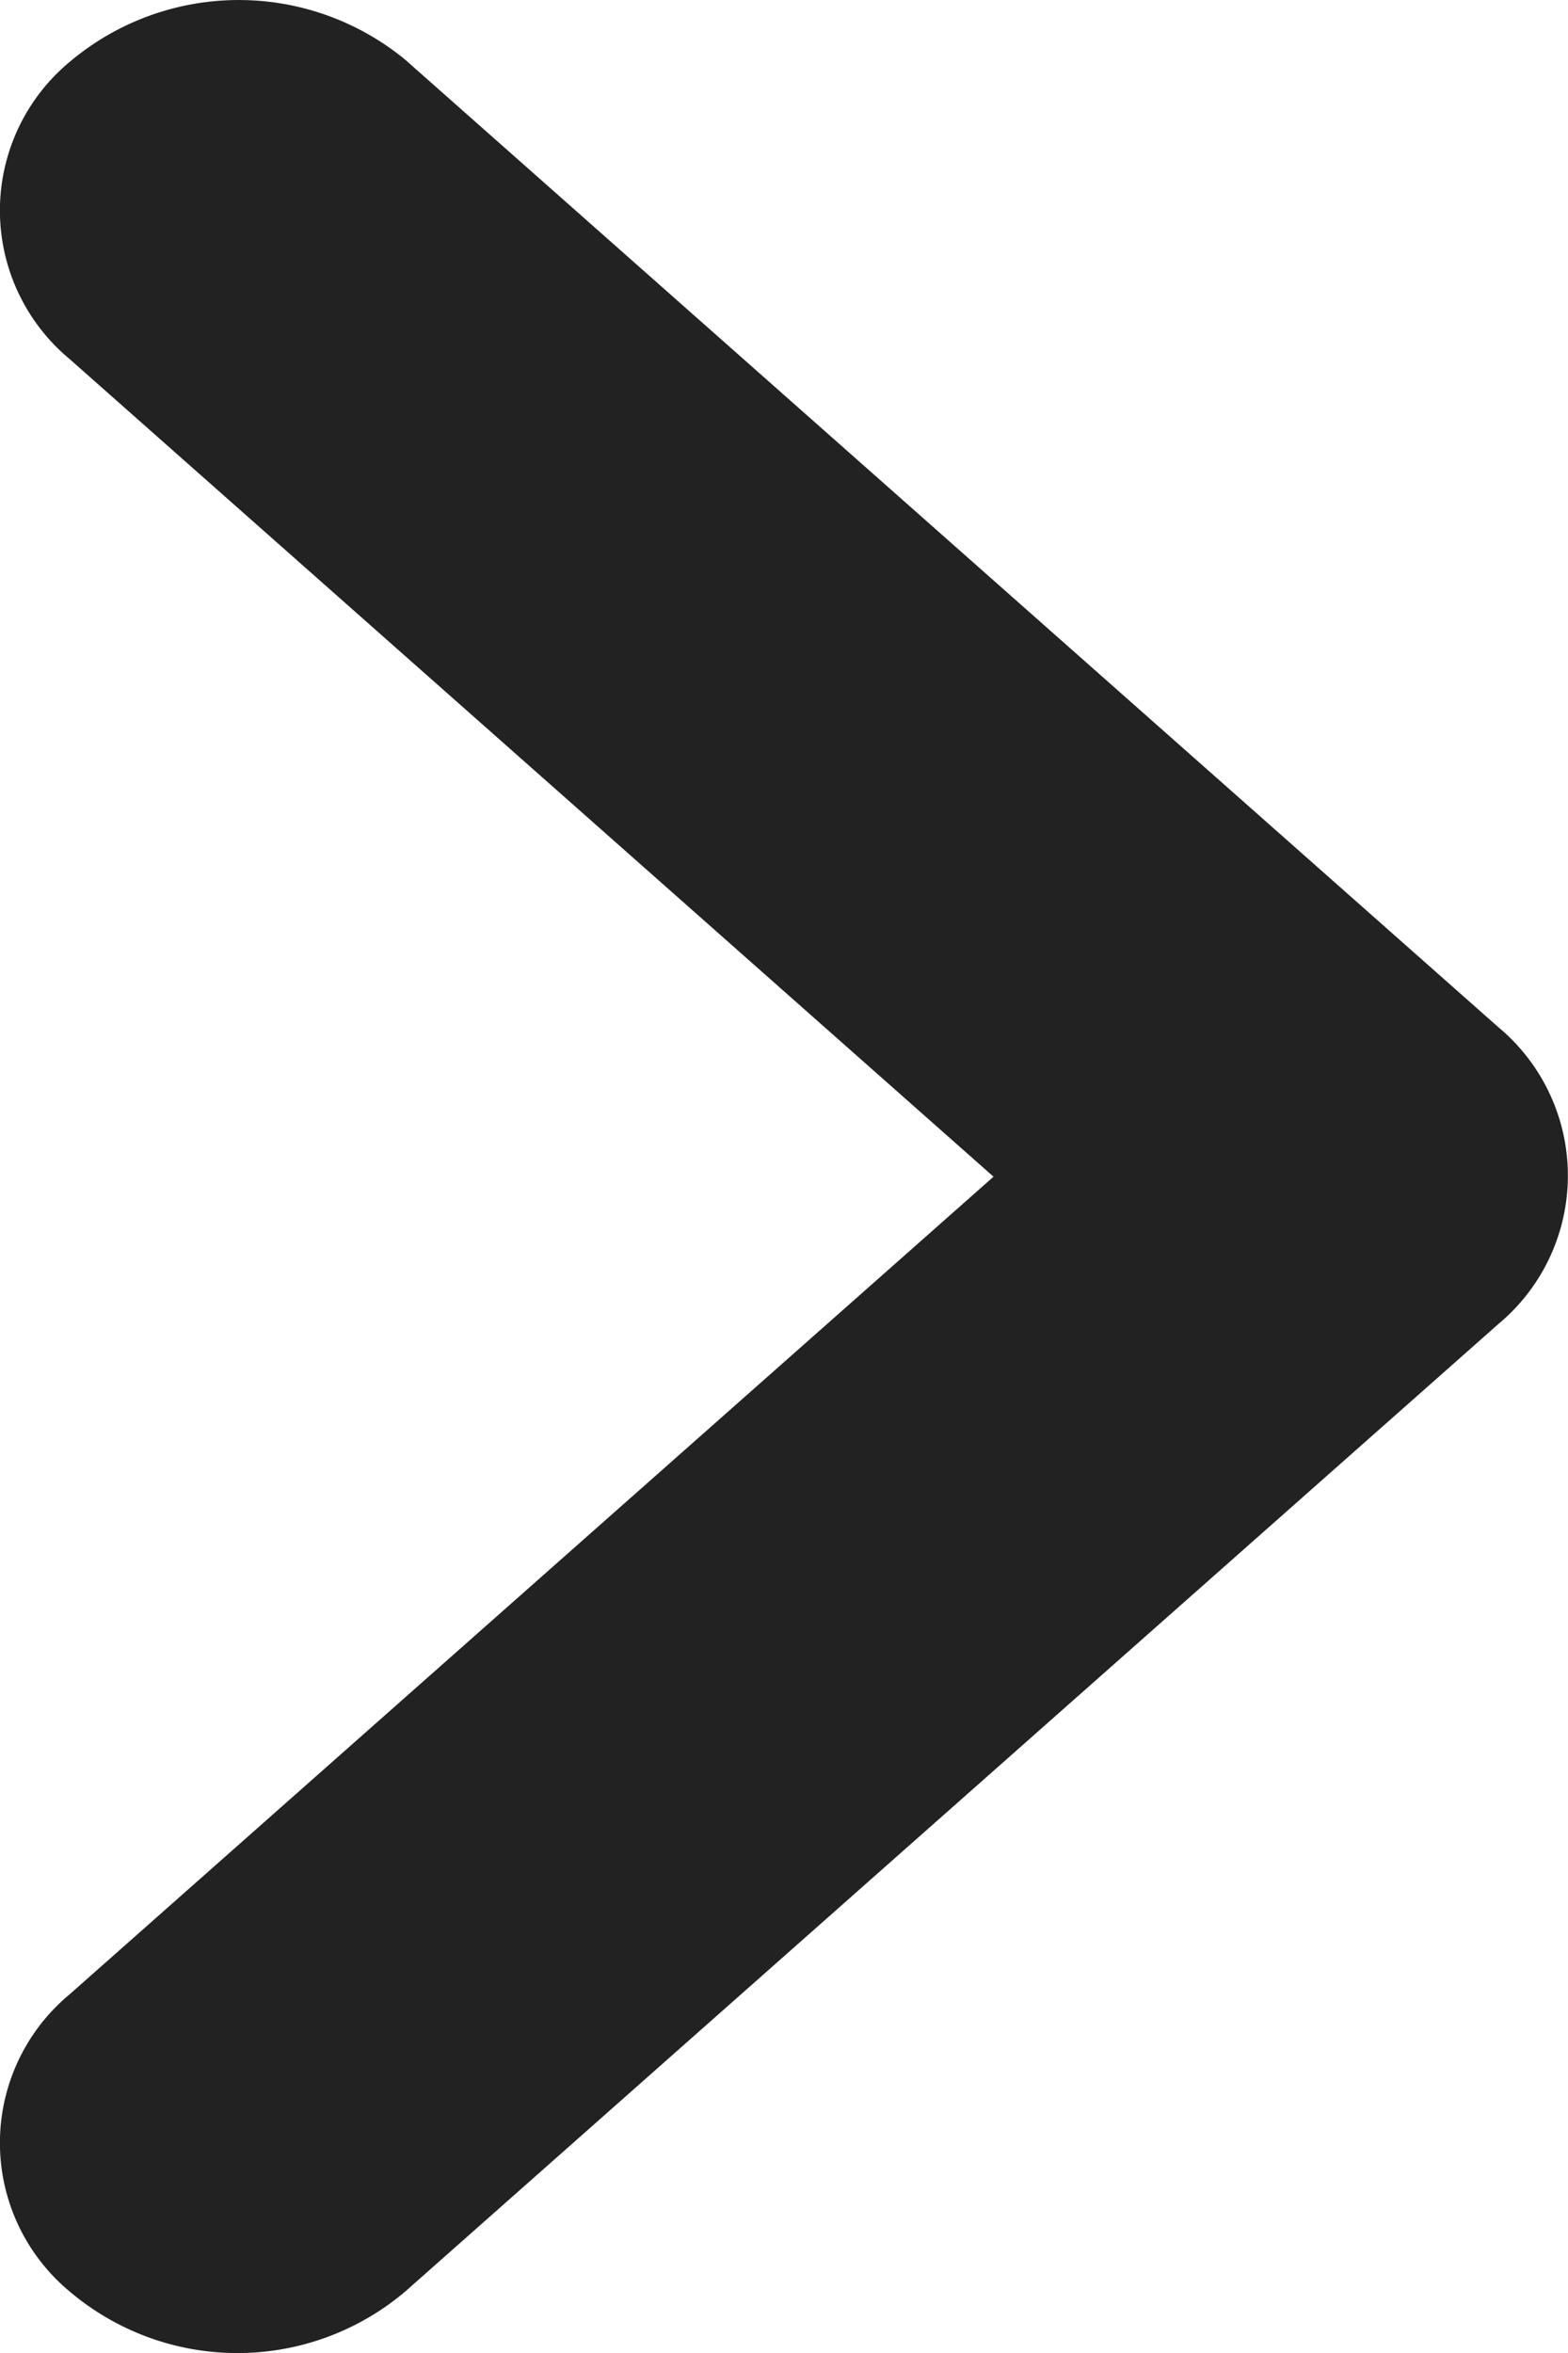
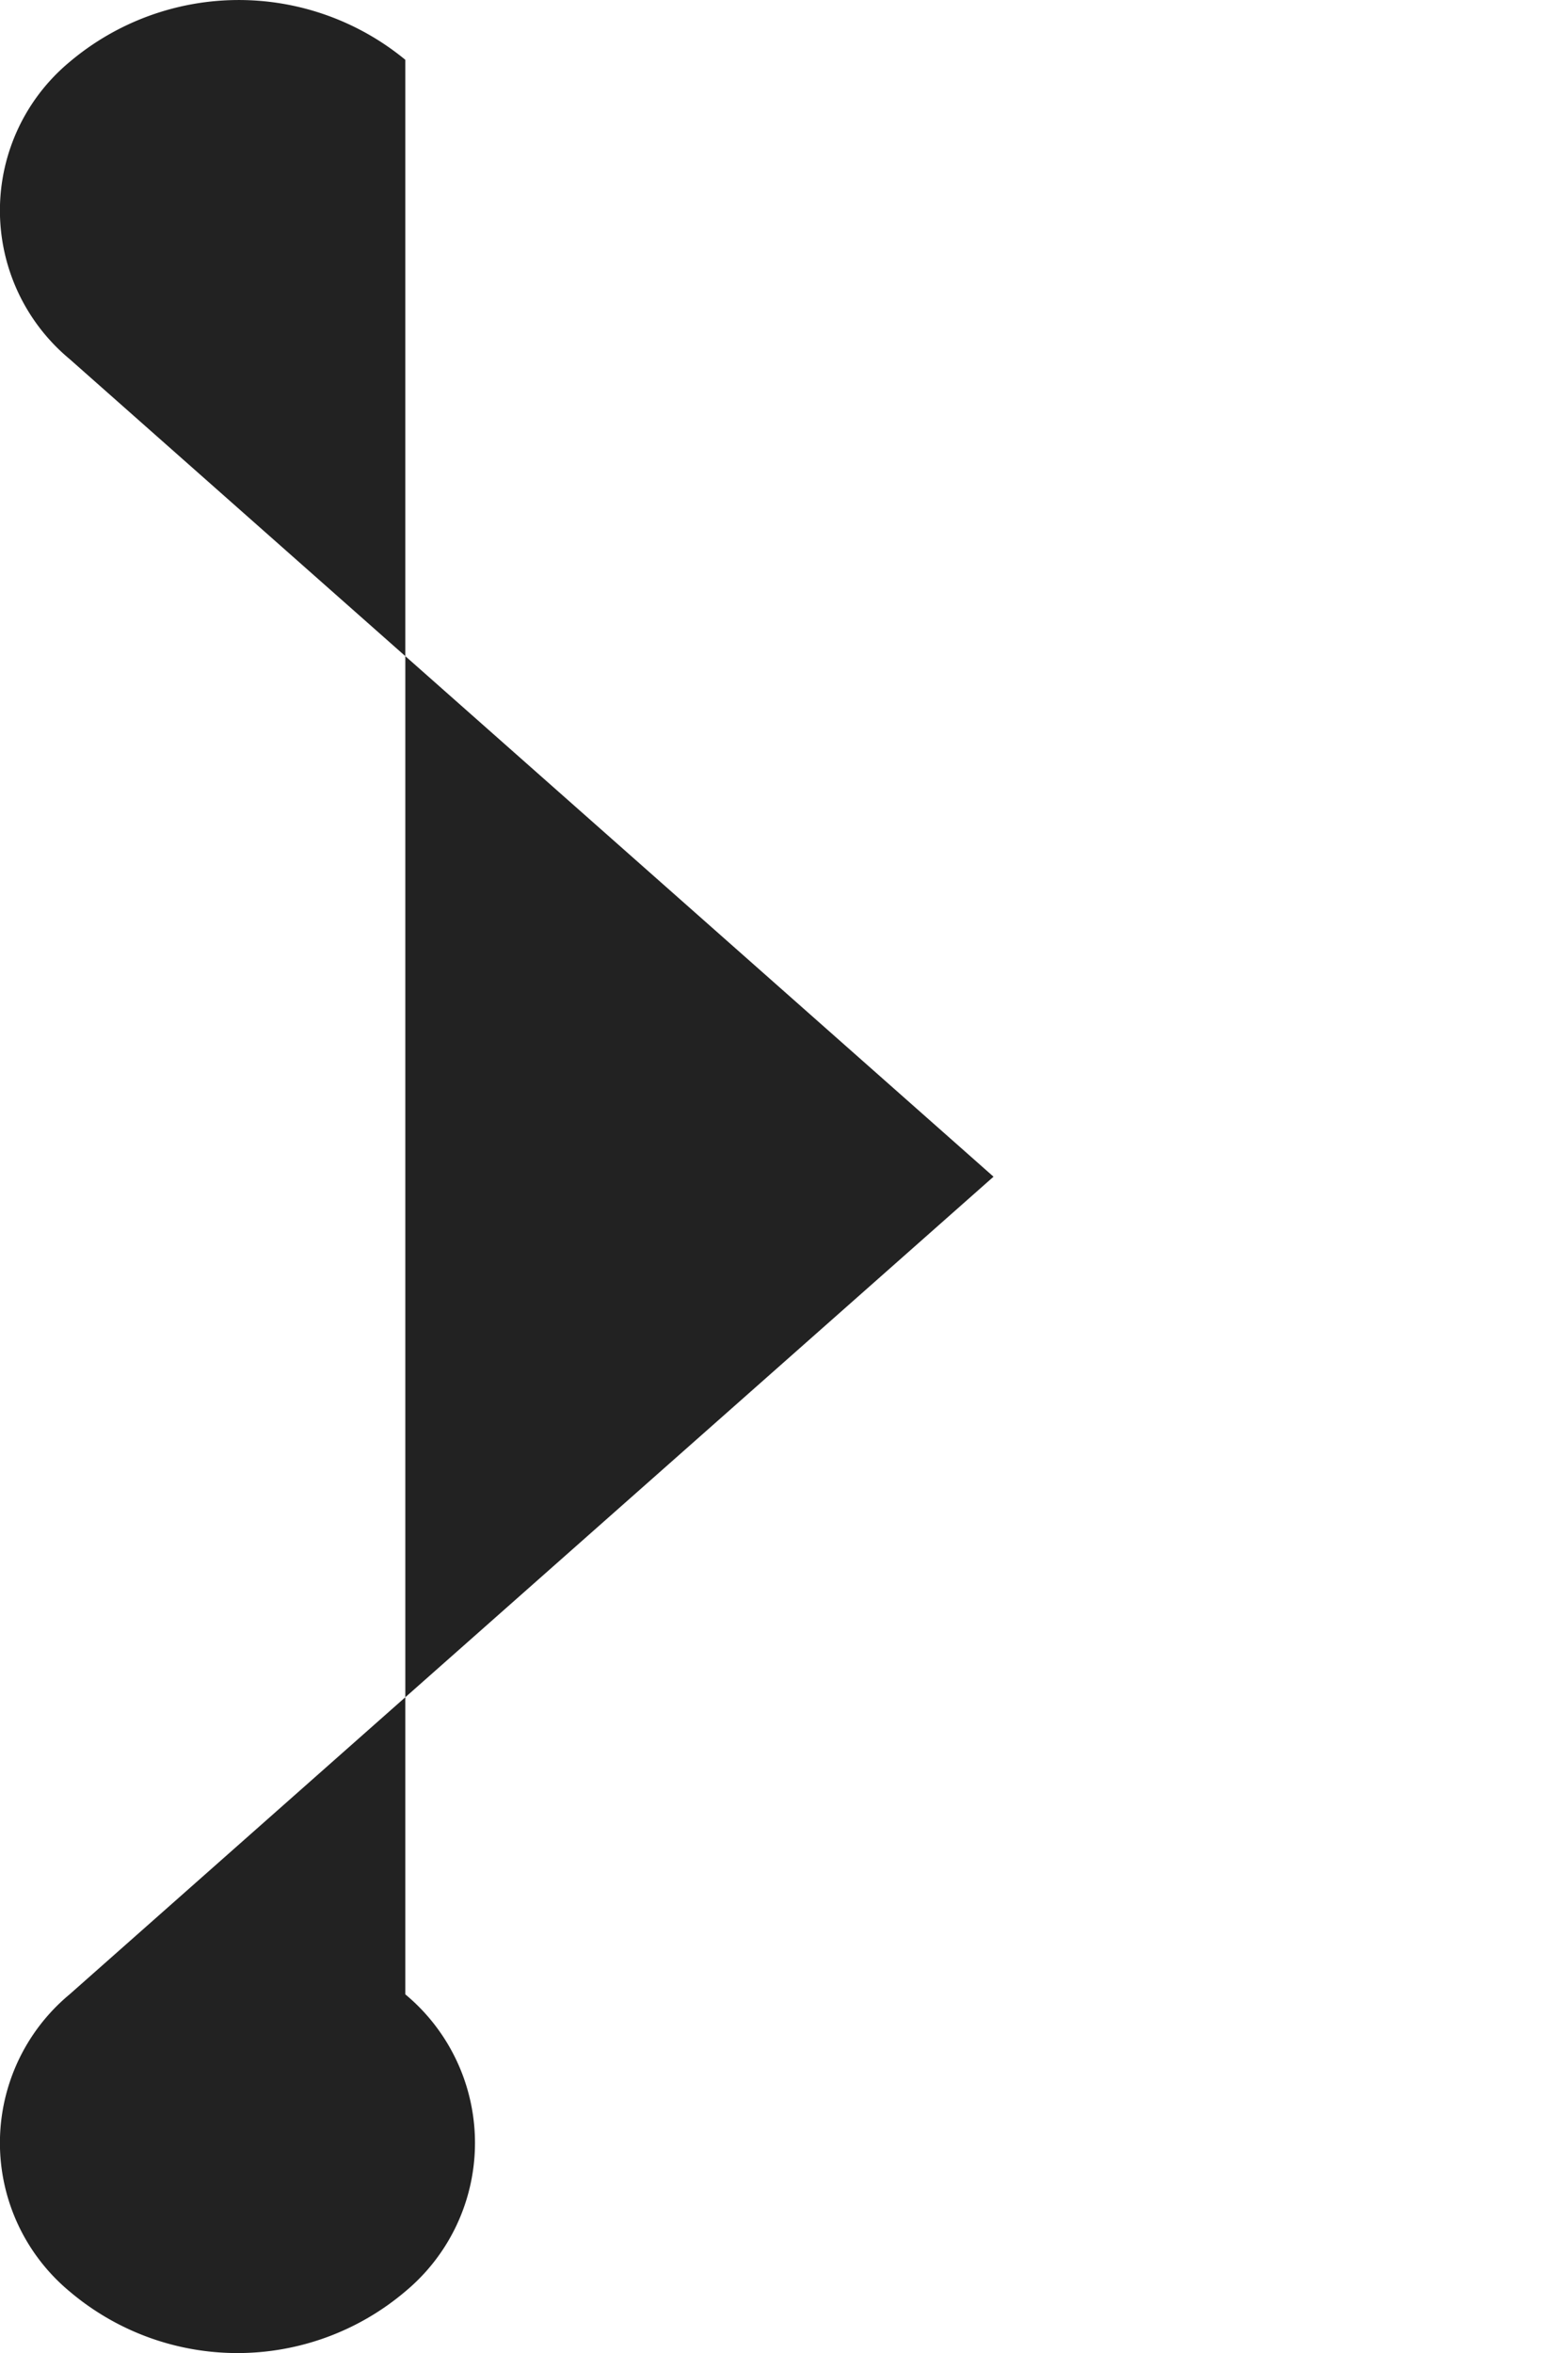
<svg xmlns="http://www.w3.org/2000/svg" width="8" height="12" viewBox="0 0 8 12">
-   <path id="Path_210516" data-name="Path 210516" d="M9.373,6.732a.985.985,0,0,0,0,1.515l4.714,4.17-4.714,4.17a.985.985,0,0,0,0,1.515,1.324,1.324,0,0,0,1.713,0l5.576-4.933a.985.985,0,0,0,0-1.515L11.086,6.721A1.337,1.337,0,0,0,9.373,6.732Z" transform="translate(-9.018 -6.416)" fill="#222" />
+   <path id="Path_210516" data-name="Path 210516" d="M9.373,6.732a.985.985,0,0,0,0,1.515l4.714,4.17-4.714,4.17a.985.985,0,0,0,0,1.515,1.324,1.324,0,0,0,1.713,0a.985.985,0,0,0,0-1.515L11.086,6.721A1.337,1.337,0,0,0,9.373,6.732Z" transform="translate(-9.018 -6.416)" fill="#222" />
</svg>